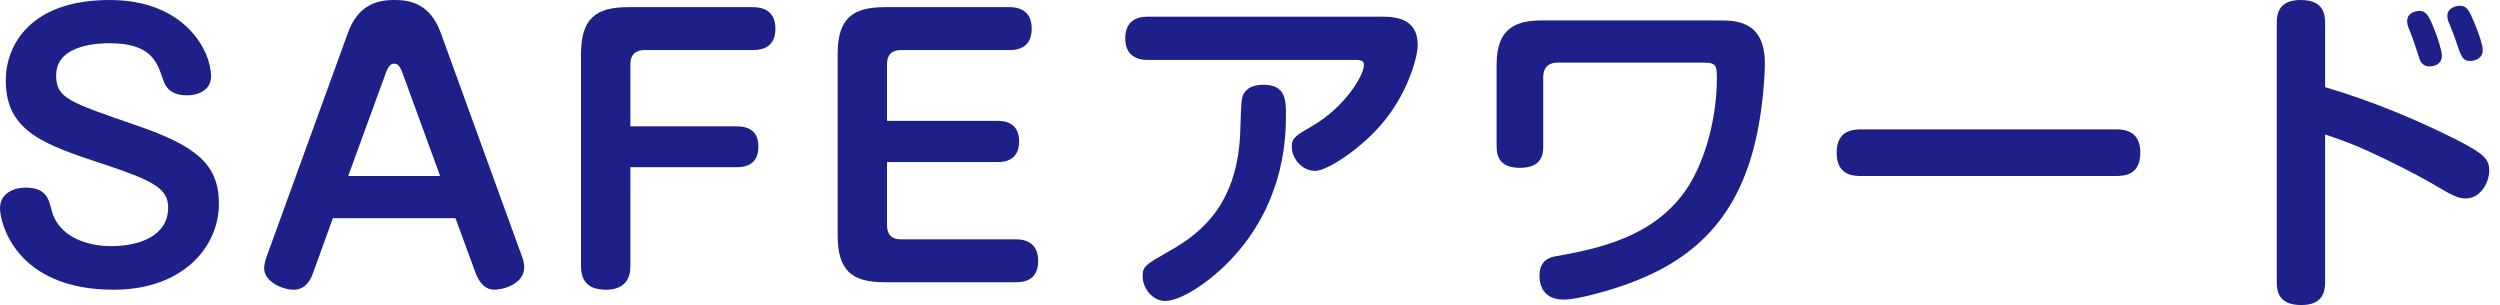
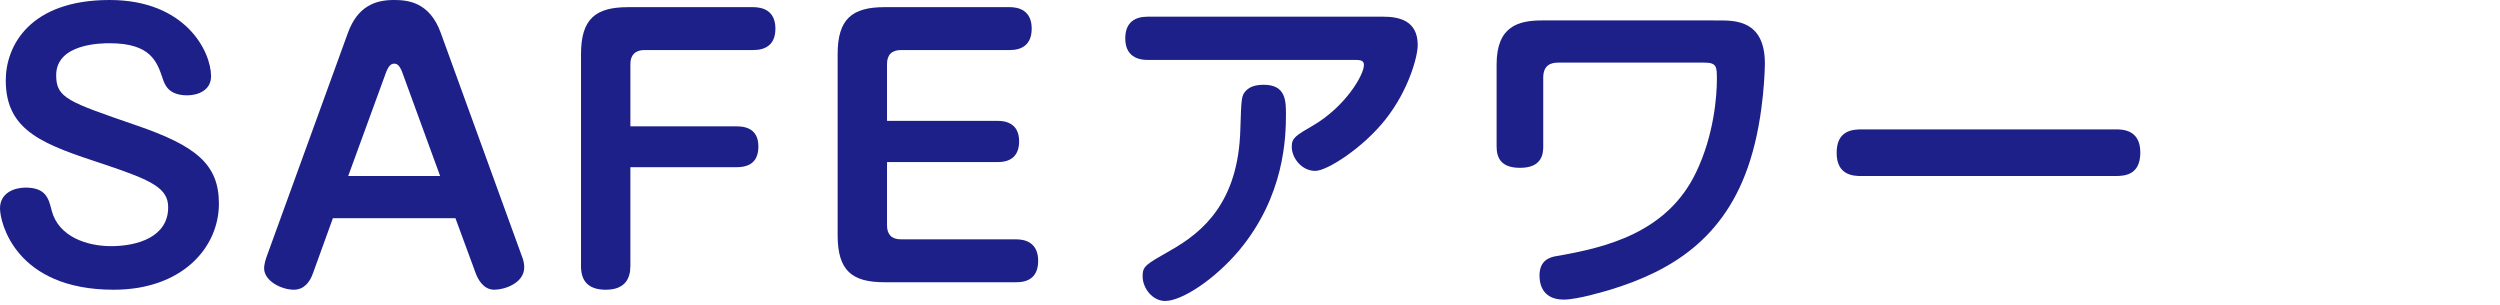
<svg xmlns="http://www.w3.org/2000/svg" width="213" height="26" viewBox="0 0 213 26" fill="none">
  <path d="M17.983 6.497C17.983 7.686 16.881 8.122 15.953 8.122C14.387 8.122 14.038 7.252 13.865 6.7C13.372 5.251 12.85 3.684 9.34 3.684C8.702 3.684 4.786 3.684 4.786 6.411C4.786 8.354 5.801 8.673 11.602 10.675C16.678 12.415 18.651 13.982 18.651 17.347C18.651 21.146 15.46 24.685 9.688 24.685C1.334 24.685 0 18.971 0 17.753C0 16.418 1.247 15.983 2.175 15.983C3.915 15.983 4.148 16.911 4.408 17.956C4.988 20.16 7.396 20.972 9.455 20.972C11.775 20.972 14.328 20.16 14.328 17.665C14.328 16.041 12.965 15.374 8.991 14.04C3.799 12.328 0.491 11.255 0.491 6.846C0.491 3.916 2.522 0 9.338 0C15.836 0 17.983 4.409 17.983 6.497Z" fill="#1D2088" />
  <path d="M26.65 23.321C26.418 23.96 25.954 24.684 25.026 24.684C24.01 24.684 22.502 23.959 22.502 22.857C22.502 22.741 22.531 22.393 22.705 21.9L29.638 2.813C30.479 0.493 32.016 0 33.554 0C34.714 0 36.6 0.146 37.557 2.813L44.49 21.9C44.577 22.103 44.664 22.452 44.664 22.77C44.664 24.133 42.981 24.684 42.111 24.684C41.096 24.684 40.66 23.612 40.545 23.321L38.804 18.593H28.362L26.65 23.321ZM29.667 14.997H37.499L34.279 6.179C34.018 5.483 33.786 5.425 33.583 5.425C33.409 5.425 33.148 5.483 32.887 6.179L29.667 14.997Z" fill="#1D2088" />
  <path d="M62.758 10.762C63.889 10.762 64.614 11.255 64.614 12.474C64.614 13.605 64.063 14.244 62.758 14.244H53.708V22.684C53.708 23.728 53.244 24.685 51.62 24.685C50.141 24.685 49.502 23.96 49.502 22.684V4.613C49.502 1.625 50.72 0.61 53.505 0.61H64.18C64.934 0.61 66.065 0.871 66.065 2.437C66.065 3.859 65.166 4.265 64.18 4.265H54.898C54.115 4.265 53.709 4.7 53.709 5.454V10.762H62.758Z" fill="#1D2088" />
  <path d="M85.001 10.298C86.103 10.298 86.828 10.819 86.828 12.038C86.828 13.14 86.277 13.808 85.001 13.808H75.574V19.203C75.574 19.958 75.951 20.392 76.763 20.392H86.596C87.321 20.392 88.452 20.654 88.452 22.22C88.452 23.641 87.582 24.047 86.596 24.047H75.37C72.614 24.047 71.367 23.09 71.367 20.044V4.612C71.367 1.624 72.585 0.609 75.37 0.609H86.045C86.77 0.609 87.901 0.87 87.901 2.436C87.901 3.858 87.002 4.264 86.045 4.264H76.763C75.98 4.264 75.574 4.67 75.574 5.453V10.297L85.001 10.298Z" fill="#1D2088" />
  <path d="M97.787 5.105C97.381 5.105 95.872 5.076 95.872 3.278C95.872 1.885 96.713 1.421 97.787 1.421H117.831C119.136 1.421 120.789 1.712 120.789 3.829C120.789 4.845 120.006 7.686 118.062 10.152C116.147 12.589 113.073 14.561 112.058 14.561C110.927 14.561 110.057 13.488 110.057 12.501C110.057 11.747 110.405 11.544 111.855 10.703C114.64 9.078 116.206 6.381 116.206 5.539C116.206 5.104 115.858 5.104 115.307 5.104L97.787 5.105ZM109.563 9.747C109.563 11.69 109.447 16.708 105.56 21.349C103.559 23.728 100.745 25.642 99.266 25.642C98.222 25.642 97.351 24.599 97.351 23.525C97.351 22.684 97.612 22.539 99.701 21.349C102.486 19.783 105.502 17.231 105.676 11.052C105.763 8.296 105.763 8.122 106.198 7.687C106.488 7.398 106.952 7.223 107.677 7.223C109.563 7.223 109.563 8.616 109.563 9.747Z" fill="#1D2088" />
  <path d="M146.424 1.741C147.874 1.741 150.369 1.741 150.369 5.425C150.369 5.454 150.34 9.805 149.121 13.634C147.004 20.421 142.246 23.118 137.287 24.656C136.881 24.772 134.444 25.526 133.226 25.526C131.195 25.526 131.166 23.843 131.166 23.466C131.166 22.16 132.065 21.9 132.645 21.813C136.822 21.088 142.043 19.84 144.509 14.677C146.046 11.487 146.278 8.121 146.278 6.787C146.278 5.684 146.278 5.336 145.205 5.336H132.732C132.007 5.336 131.484 5.655 131.484 6.613V12.472C131.484 13.08 131.397 14.299 129.512 14.299C127.887 14.299 127.511 13.458 127.511 12.472V5.481C127.511 2.232 129.367 1.74 131.398 1.74L146.424 1.741Z" fill="#1D2088" />
  <path d="M158.628 14.997C157.99 14.997 156.482 14.997 156.482 13.024C156.482 11.138 157.787 11.022 158.628 11.022H180.209C180.818 11.022 182.355 11.022 182.355 12.995C182.355 14.938 180.992 14.997 180.209 14.997H158.628Z" fill="#1D2088" />
-   <path d="M198.099 23.989C198.099 24.656 198.041 25.99 196.069 25.99C194.068 25.99 193.981 24.743 193.981 23.989V2.03C193.981 1.363 194.01 0 196.011 0C198.012 0 198.099 1.247 198.099 2.03V7.426C202.015 8.586 205.844 10.153 209.499 12.009C211.617 13.112 212.081 13.546 212.081 14.532C212.081 15.548 211.356 16.911 210.051 16.911C209.384 16.911 208.745 16.534 207.556 15.838C205.903 14.852 203.495 13.663 201.842 12.908C199.986 12.067 198.941 11.748 198.1 11.458V23.989H198.099ZM205.206 2.35C205.119 2.176 205.09 1.944 205.09 1.77C205.09 1.074 205.873 0.929 206.134 0.929C206.714 0.929 206.946 1.364 207.352 2.379C207.7 3.191 208.048 4.351 208.048 4.728C208.048 5.657 207.09 5.657 207.004 5.657C206.859 5.657 206.395 5.657 206.163 5.077C206.076 4.846 205.757 3.801 205.67 3.598C205.612 3.395 205.293 2.553 205.206 2.35ZM208.6 1.827C208.542 1.682 208.513 1.479 208.513 1.363C208.513 0.667 209.238 0.493 209.586 0.493C210.195 0.493 210.369 0.899 210.804 1.915C211.297 3.075 211.529 3.916 211.529 4.265C211.529 5.106 210.659 5.193 210.485 5.193C209.818 5.193 209.702 4.903 209.122 3.133C209.064 2.987 208.716 2.06 208.6 1.827Z" fill="#1D2088" />
</svg>